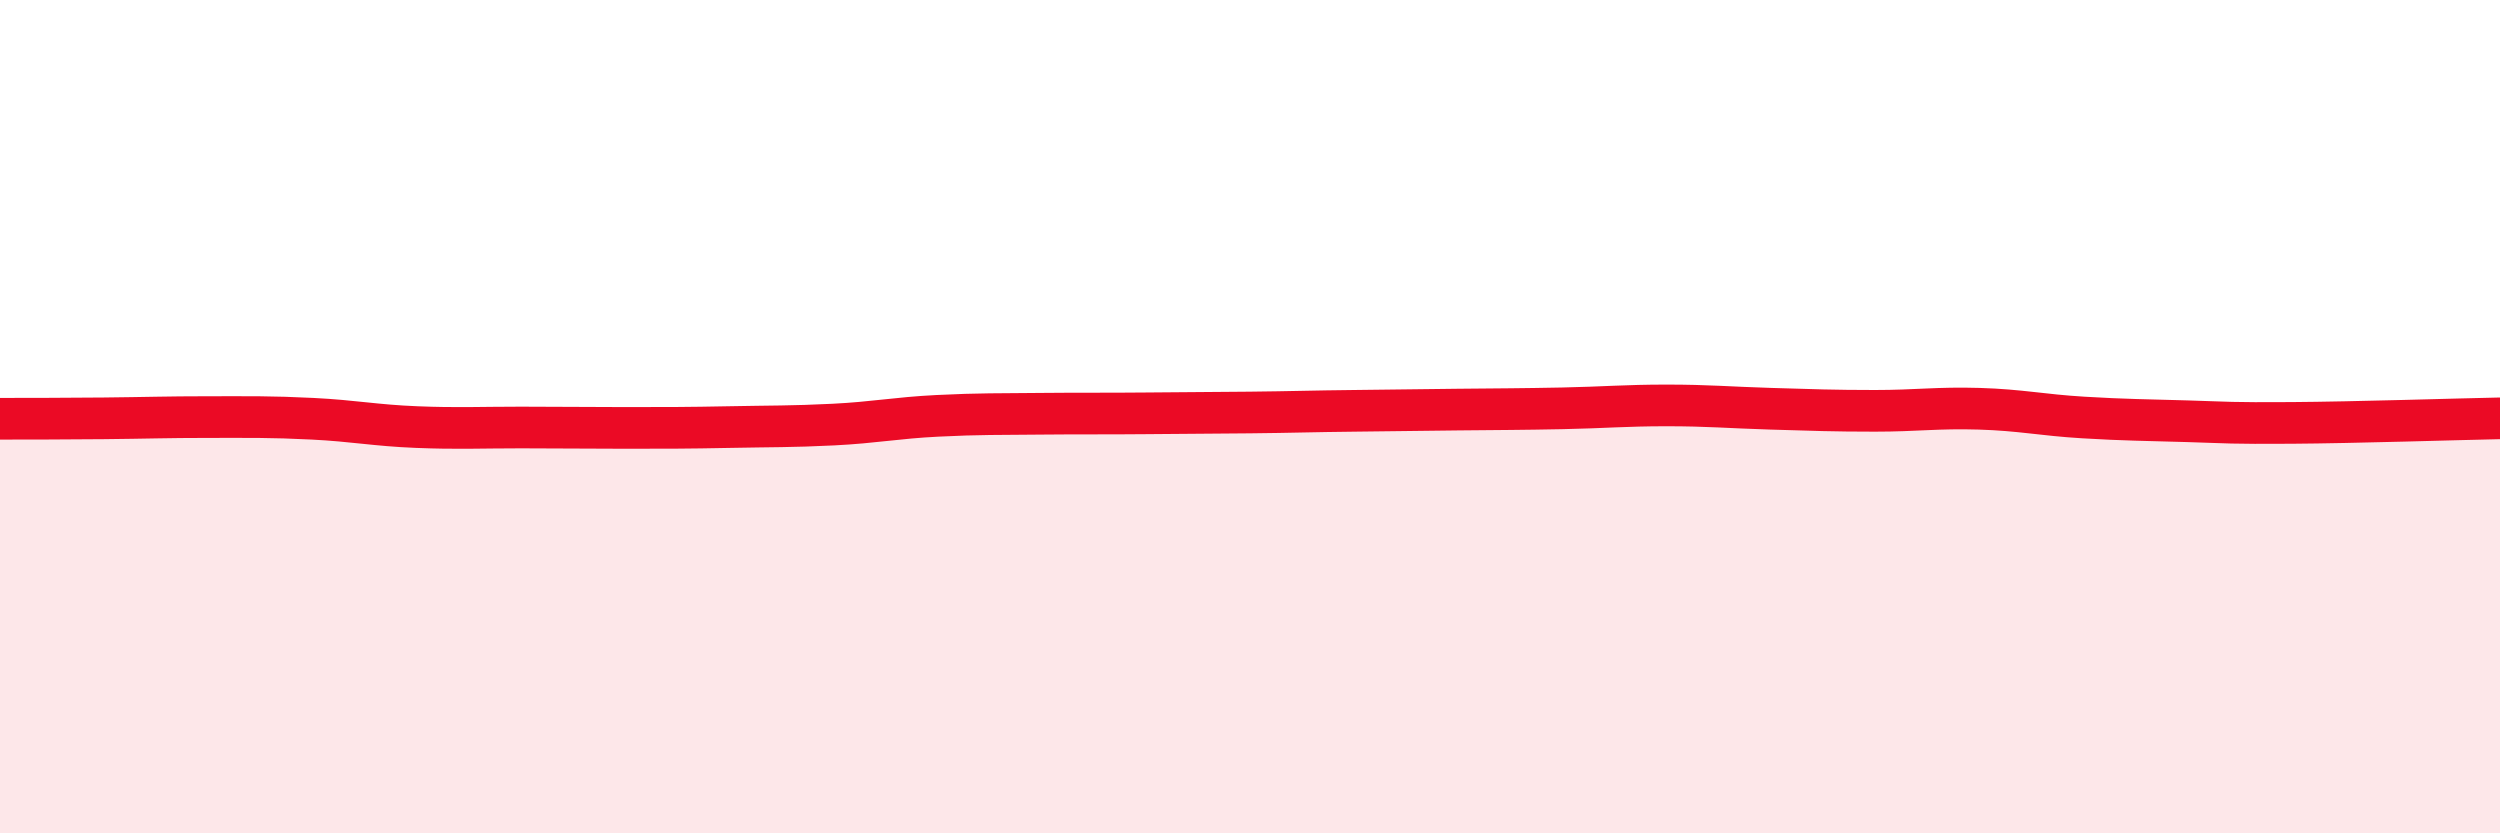
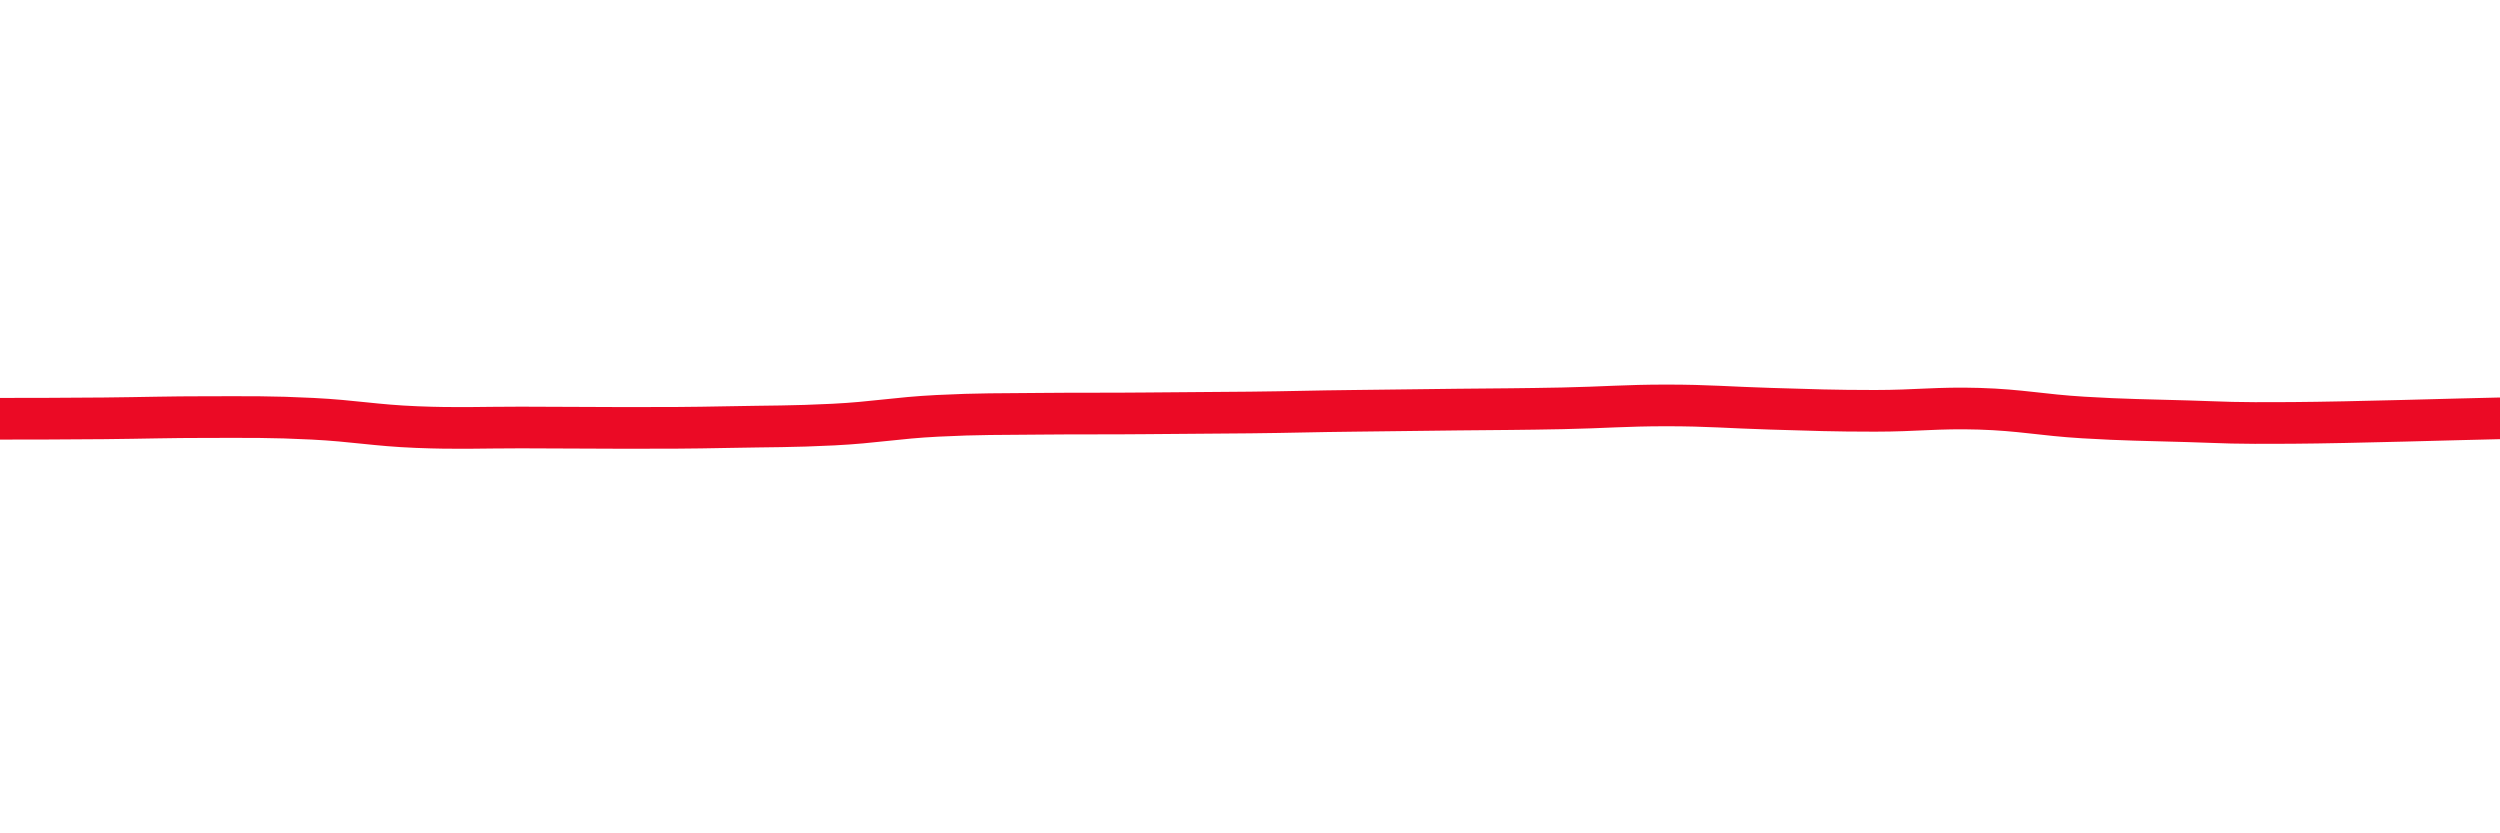
<svg xmlns="http://www.w3.org/2000/svg" width="60" height="20" viewBox="0 0 60 20">
-   <path d="M 0,10.05 C 0.5,10.05 1.5,10.05 2.5,10.04 C 3.5,10.03 4,10.01 5,10.01 C 6,10.01 6.5,10 7.5,10.05 C 8.5,10.1 9,10.21 10,10.25 C 11,10.29 11.5,10.26 12.5,10.26 C 13.5,10.26 14,10.27 15,10.27 C 16,10.27 16.5,10.27 17.5,10.25 C 18.5,10.23 19,10.24 20,10.19 C 21,10.14 21.5,10.03 22.5,9.98 C 23.5,9.93 24,9.94 25,9.93 C 26,9.92 26.5,9.93 27.5,9.92 C 28.5,9.91 29,9.91 30,9.9 C 31,9.89 31.5,9.87 32.5,9.86 C 33.5,9.85 34,9.84 35,9.83 C 36,9.82 36.5,9.82 37.5,9.8 C 38.5,9.78 39,9.73 40,9.73 C 41,9.73 41.5,9.78 42.5,9.81 C 43.5,9.84 44,9.86 45,9.86 C 46,9.86 46.5,9.78 47.5,9.81 C 48.5,9.84 49,9.96 50,10.02 C 51,10.08 51.5,10.08 52.5,10.11 C 53.5,10.14 53.5,10.16 55,10.15 C 56.5,10.14 59,10.06 60,10.04L60 20L0 20Z" fill="#EB0A25" opacity="0.1" stroke-linecap="round" stroke-linejoin="round" />
  <path d="M 0,10.05 C 0.5,10.05 1.5,10.05 2.5,10.04 C 3.5,10.03 4,10.01 5,10.01 C 6,10.01 6.5,10 7.5,10.05 C 8.5,10.1 9,10.21 10,10.25 C 11,10.29 11.5,10.26 12.5,10.26 C 13.5,10.26 14,10.27 15,10.27 C 16,10.27 16.5,10.27 17.5,10.25 C 18.5,10.23 19,10.24 20,10.19 C 21,10.14 21.5,10.03 22.5,9.98 C 23.5,9.93 24,9.94 25,9.93 C 26,9.92 26.5,9.93 27.5,9.92 C 28.5,9.91 29,9.91 30,9.9 C 31,9.89 31.5,9.87 32.5,9.86 C 33.5,9.85 34,9.84 35,9.83 C 36,9.82 36.5,9.82 37.5,9.8 C 38.5,9.78 39,9.73 40,9.73 C 41,9.73 41.5,9.78 42.5,9.81 C 43.5,9.84 44,9.86 45,9.86 C 46,9.86 46.5,9.78 47.5,9.81 C 48.5,9.84 49,9.96 50,10.02 C 51,10.08 51.5,10.08 52.5,10.11 C 53.5,10.14 53.5,10.16 55,10.15 C 56.5,10.14 59,10.06 60,10.04" stroke="#EB0A25" stroke-width="1" fill="none" stroke-linecap="round" stroke-linejoin="round" />
</svg>